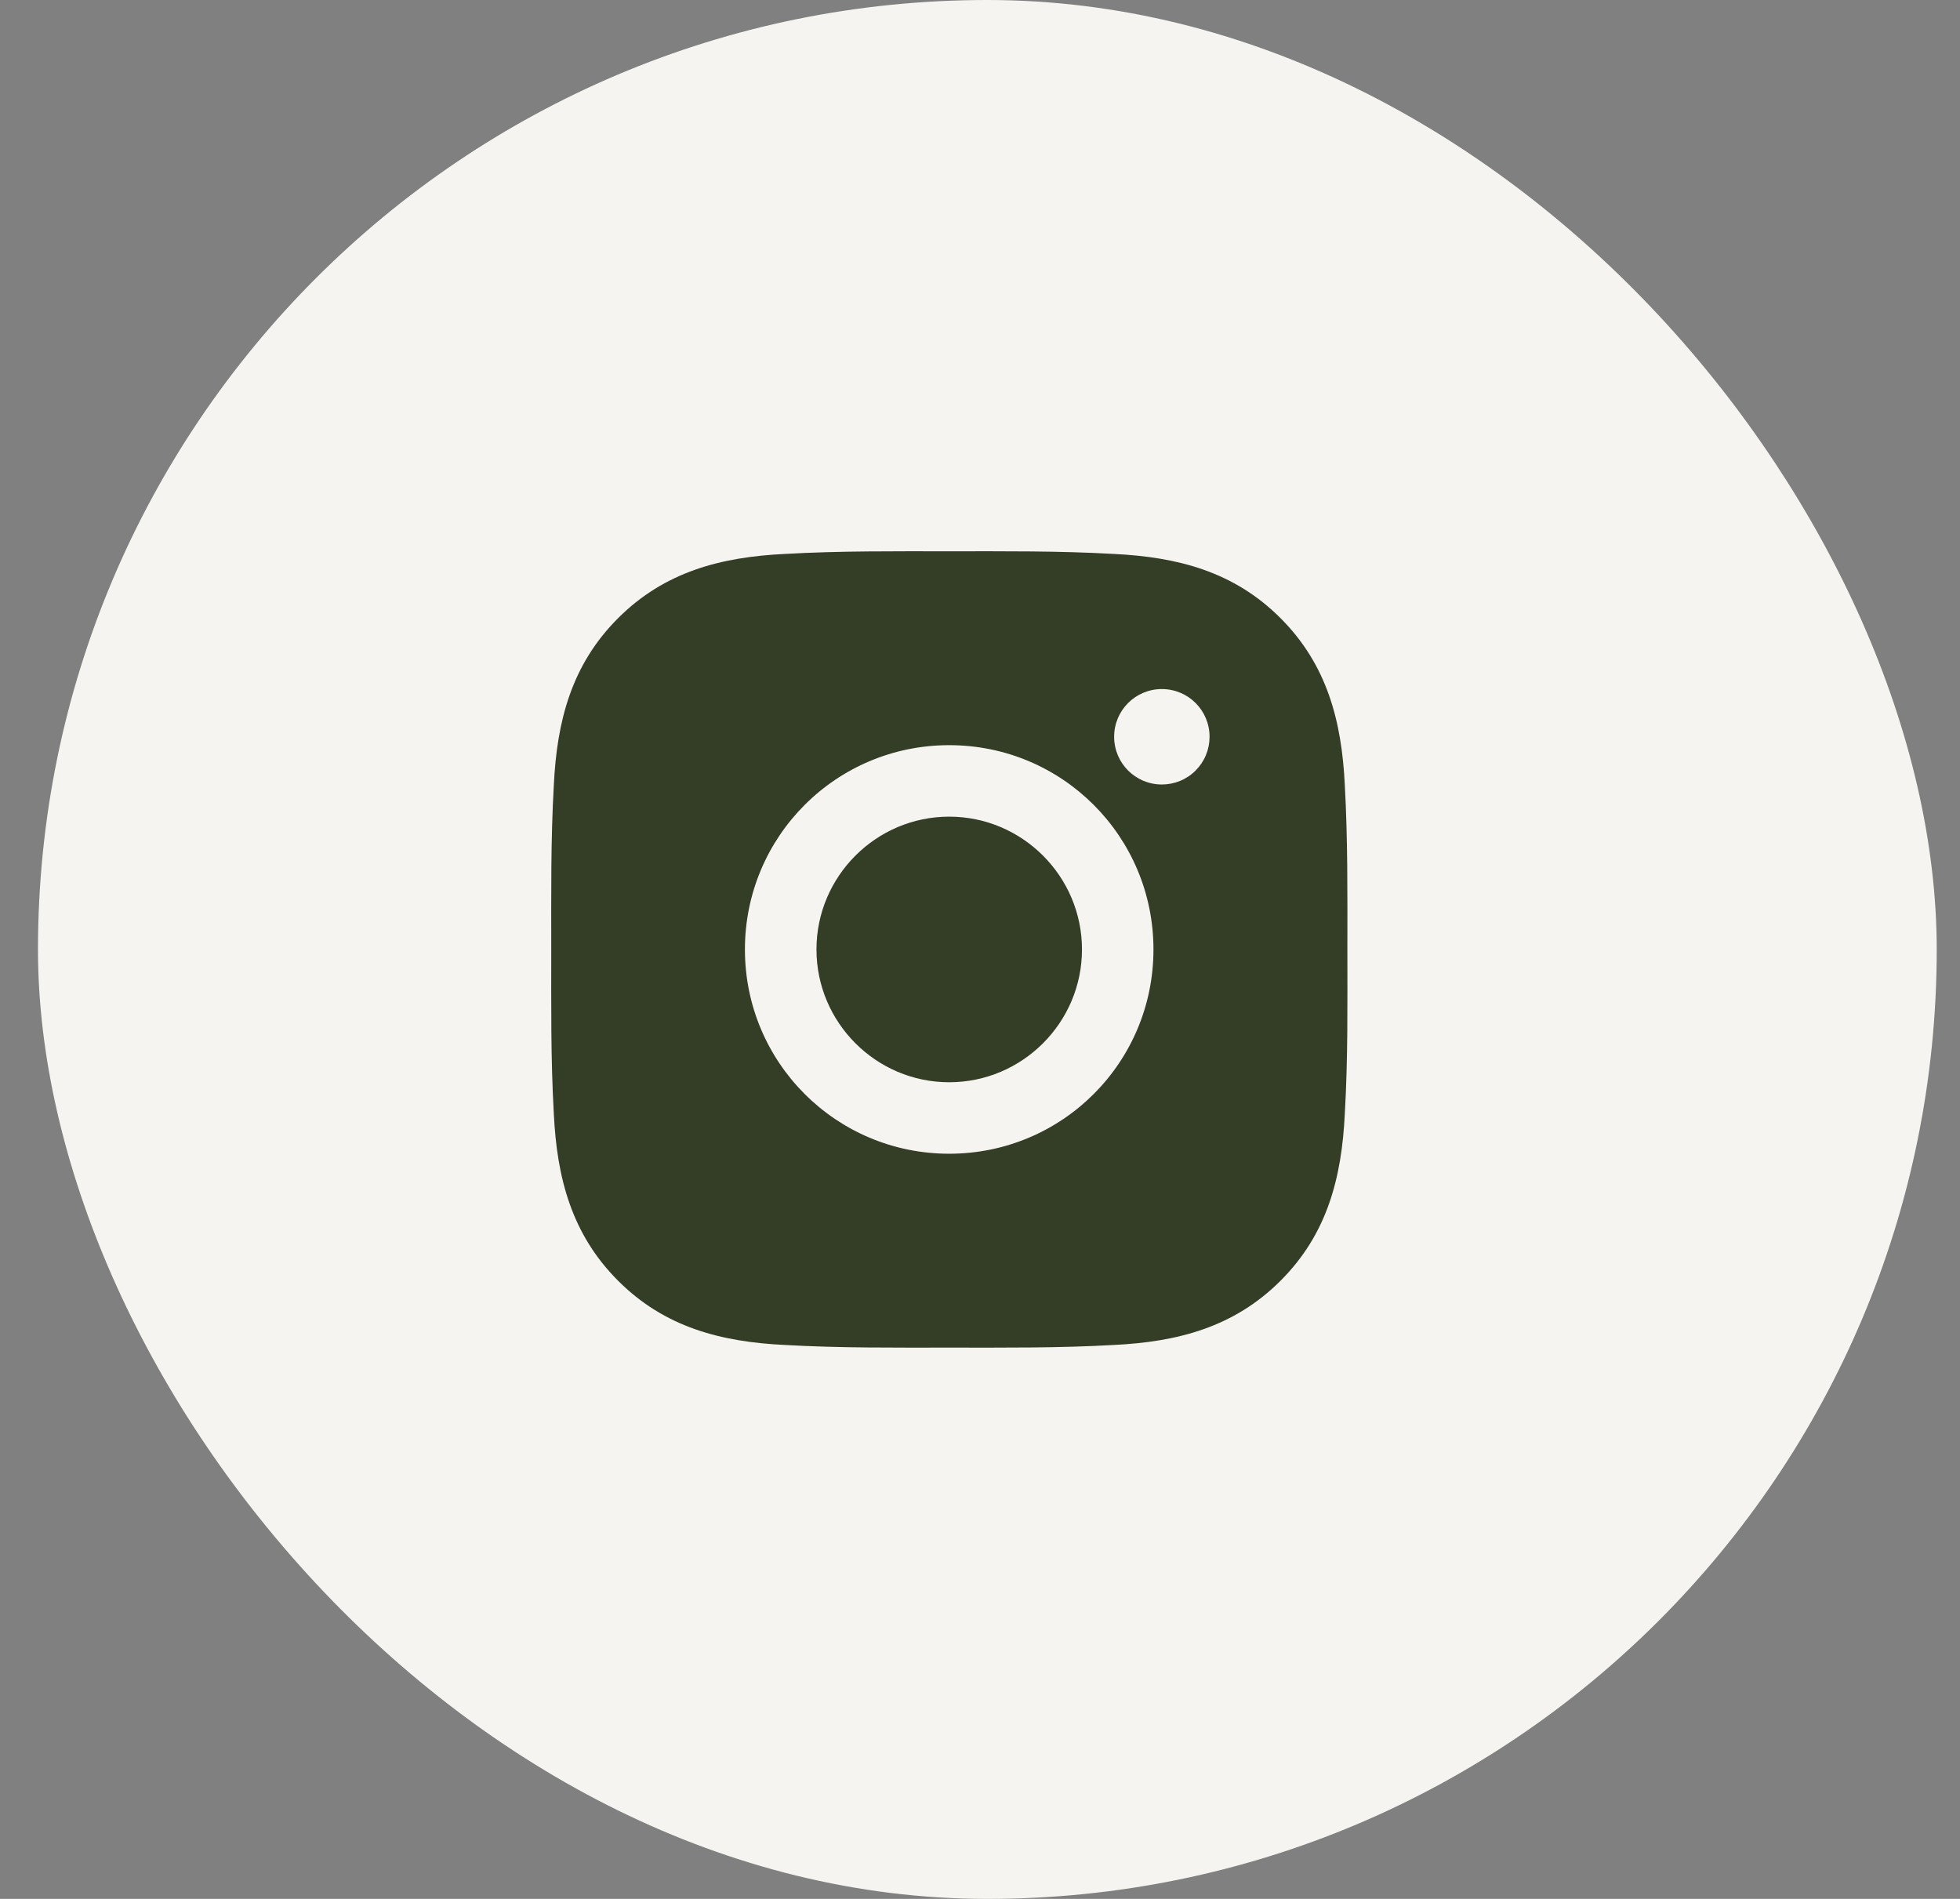
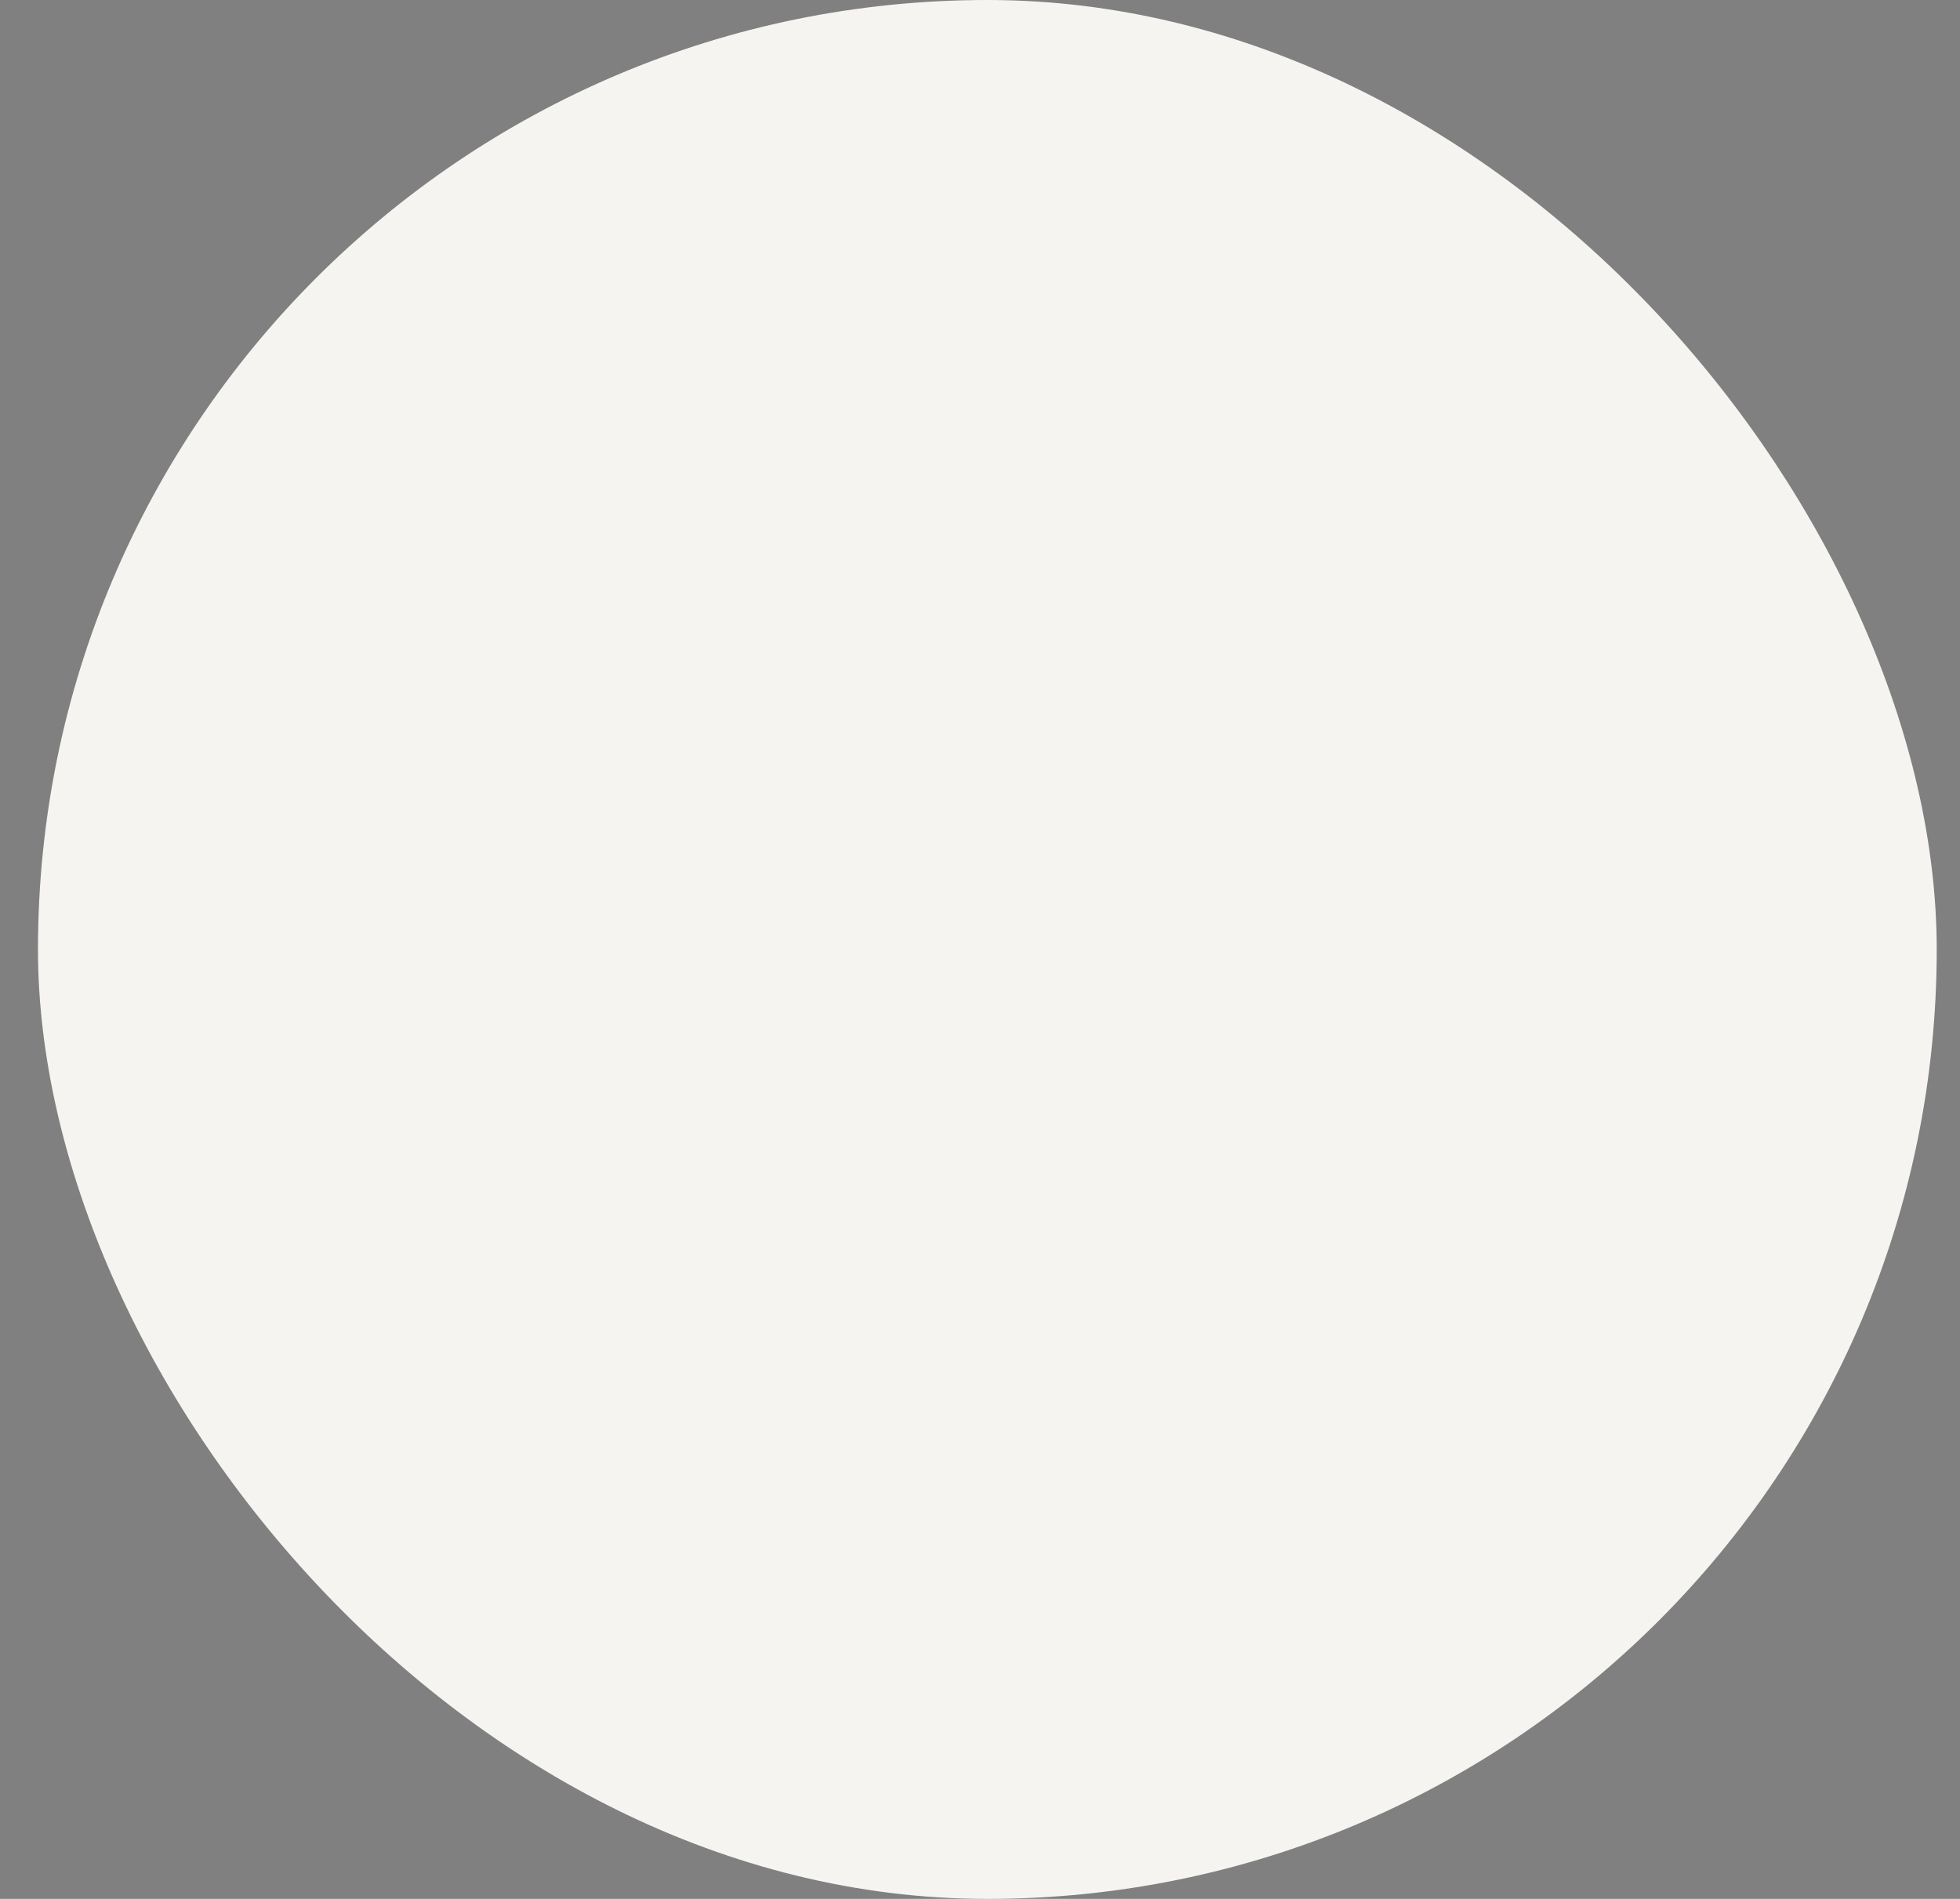
<svg xmlns="http://www.w3.org/2000/svg" width="32" height="31" viewBox="0 0 32 31" fill="none">
  <rect x="0" y="0" width="32" height="31" fill="#808080" stroke="none" />
  <rect x="0.62" width="31" height="31" rx="15.5" fill="#F6F4F0" />
-   <path d="M15.497 13.332C14.304 13.332 13.33 14.306 13.33 15.5C13.33 16.694 14.304 17.668 15.497 17.668C16.691 17.668 17.665 16.694 17.665 15.5C17.665 14.306 16.691 13.332 15.497 13.332ZM21.998 15.5C21.998 14.602 22.006 13.713 21.956 12.817C21.906 11.776 21.668 10.853 20.907 10.092C20.145 9.329 19.223 9.093 18.182 9.043C17.284 8.992 16.395 9 15.499 9C14.601 9 13.712 8.992 12.816 9.043C11.775 9.093 10.852 9.331 10.091 10.092C9.328 10.854 9.092 11.776 9.042 12.817C8.991 13.714 9 14.604 9 15.5C9 16.396 8.991 17.287 9.042 18.183C9.092 19.224 9.33 20.147 10.091 20.908C10.853 21.671 11.775 21.907 12.816 21.957C13.713 22.008 14.603 22 15.499 22C16.396 22 17.286 22.008 18.182 21.957C19.223 21.907 20.146 21.669 20.907 20.908C21.67 20.146 21.906 19.224 21.956 18.183C22.008 17.287 21.998 16.398 21.998 15.5V15.5ZM15.497 18.835C13.652 18.835 12.162 17.346 12.162 15.5C12.162 13.654 13.652 12.165 15.497 12.165C17.343 12.165 18.832 13.654 18.832 15.5C18.832 17.346 17.343 18.835 15.497 18.835ZM18.969 12.807C18.538 12.807 18.19 12.459 18.19 12.028C18.19 11.597 18.538 11.249 18.969 11.249C19.4 11.249 19.748 11.597 19.748 12.028C19.748 12.131 19.728 12.232 19.689 12.326C19.65 12.421 19.592 12.507 19.52 12.579C19.448 12.652 19.362 12.709 19.267 12.748C19.173 12.787 19.071 12.807 18.969 12.807V12.807Z" fill="#343D25" />
</svg>